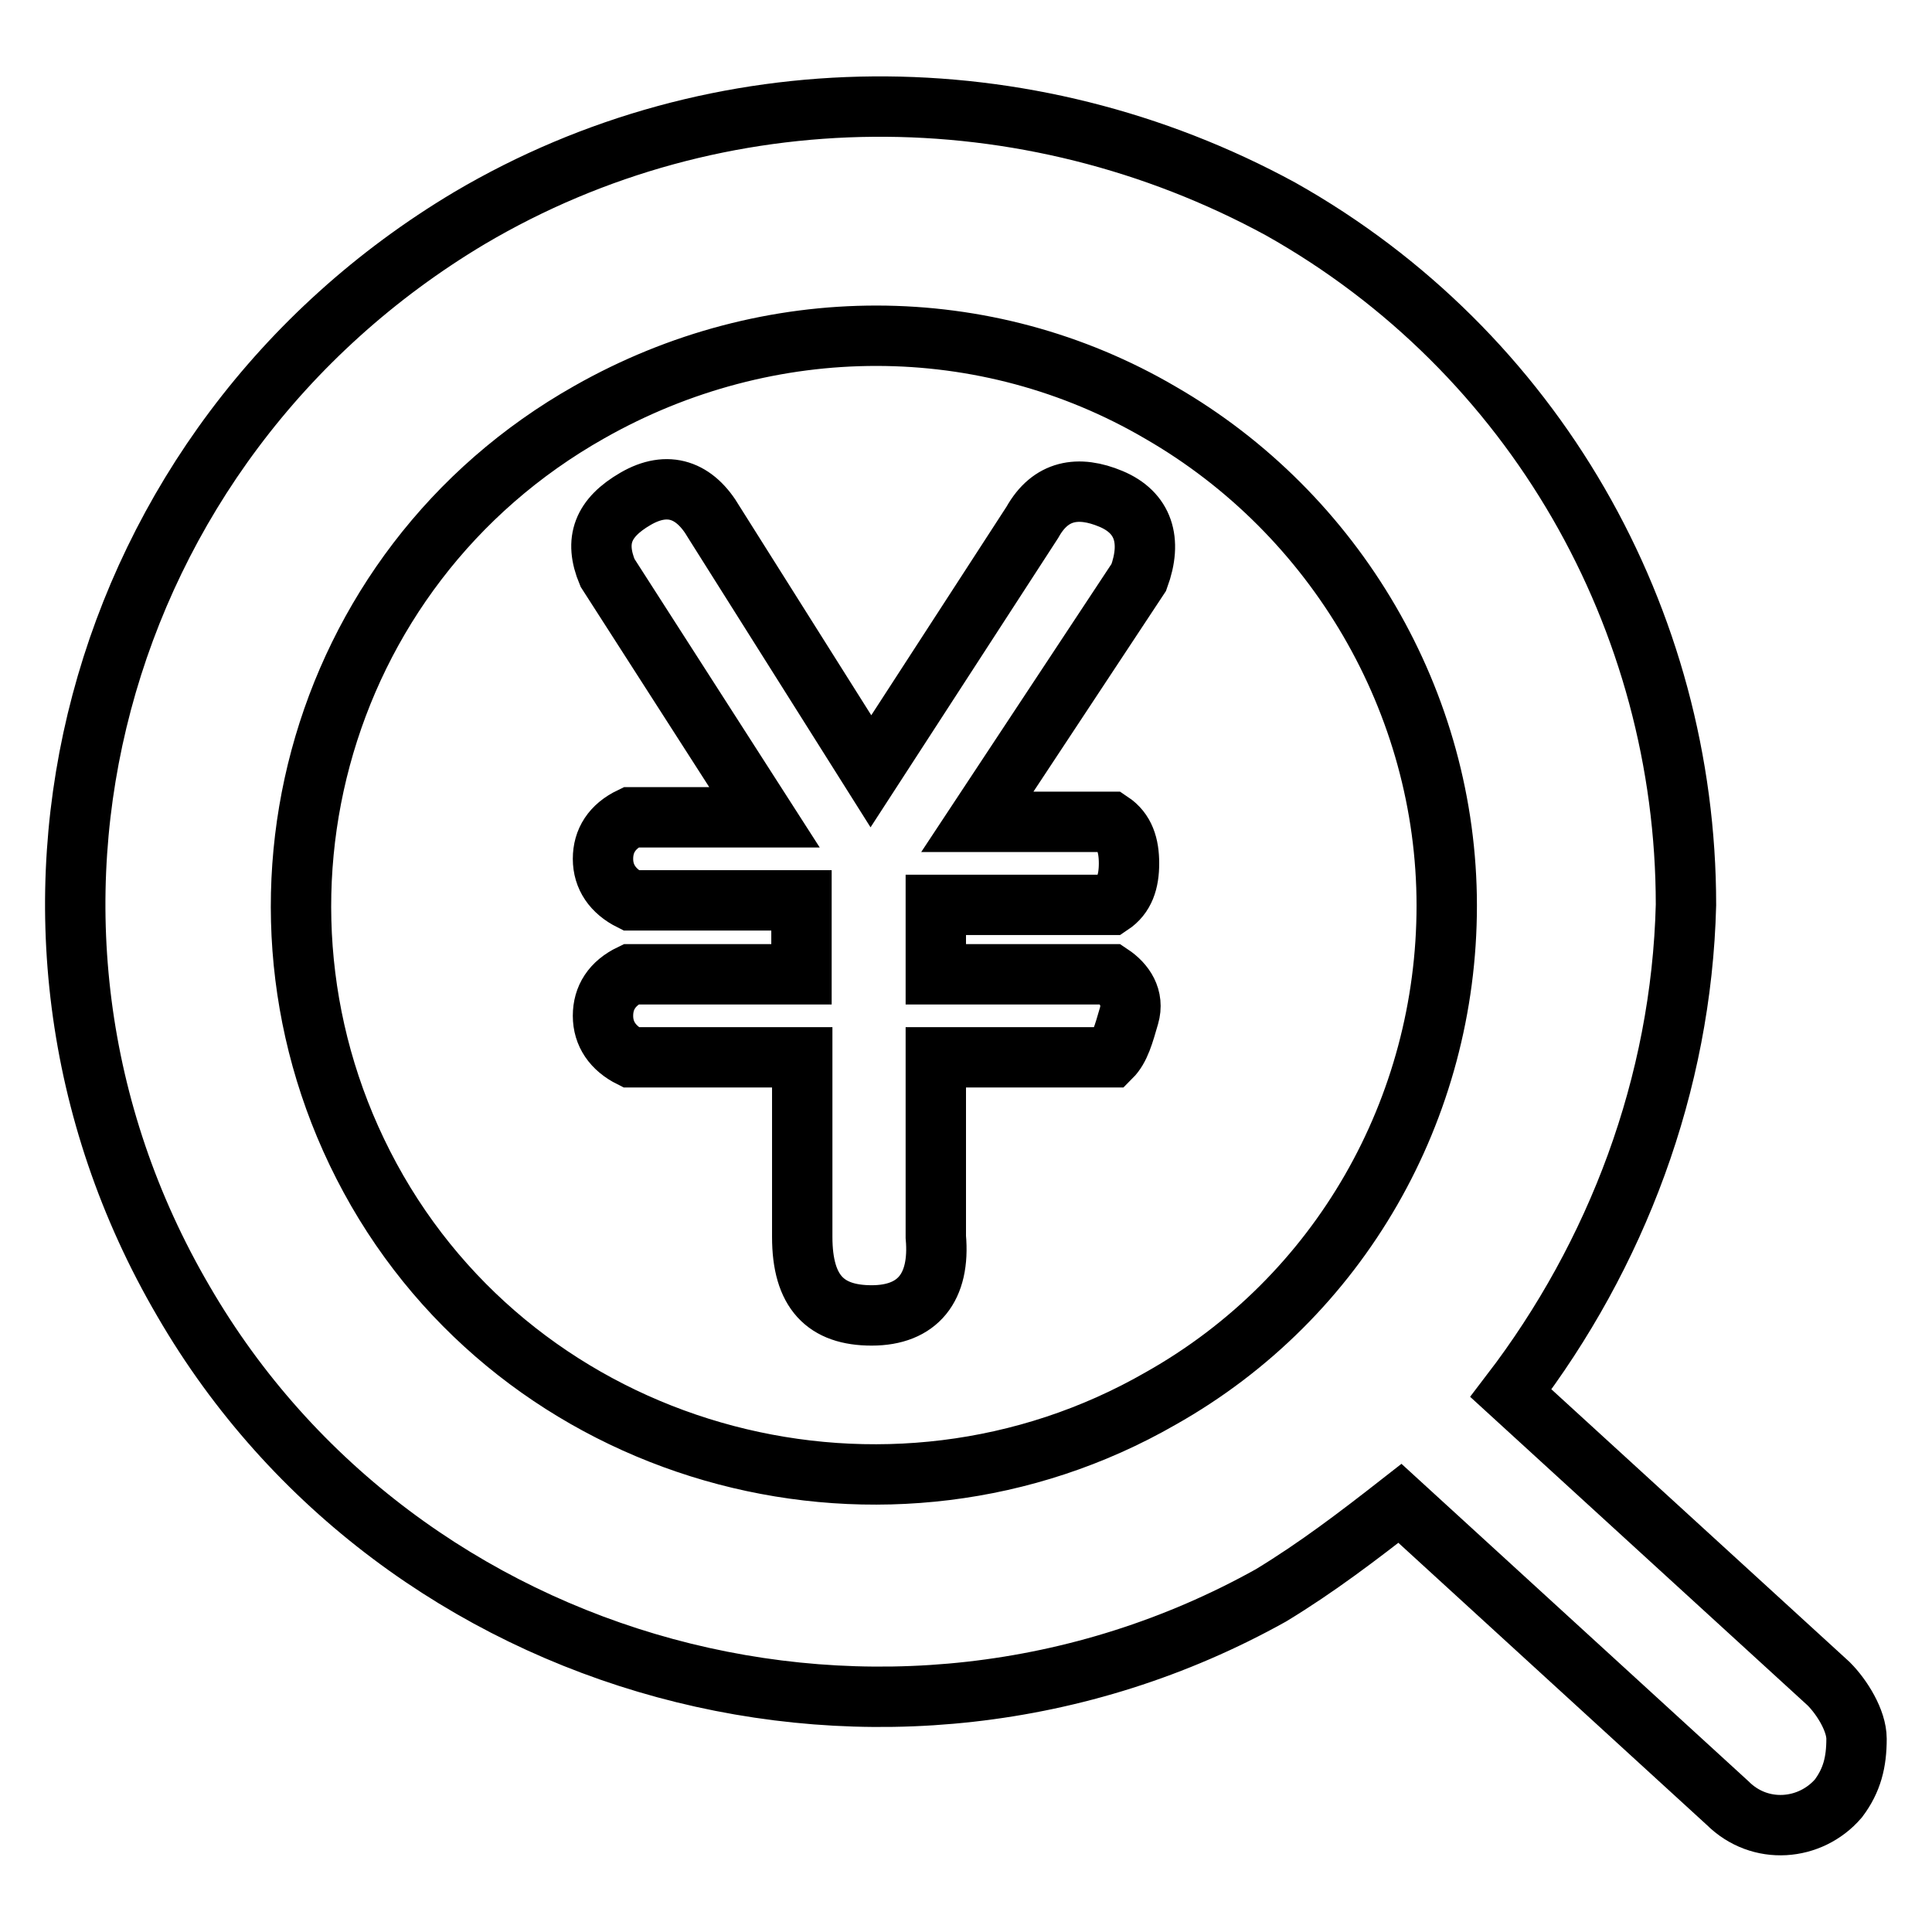
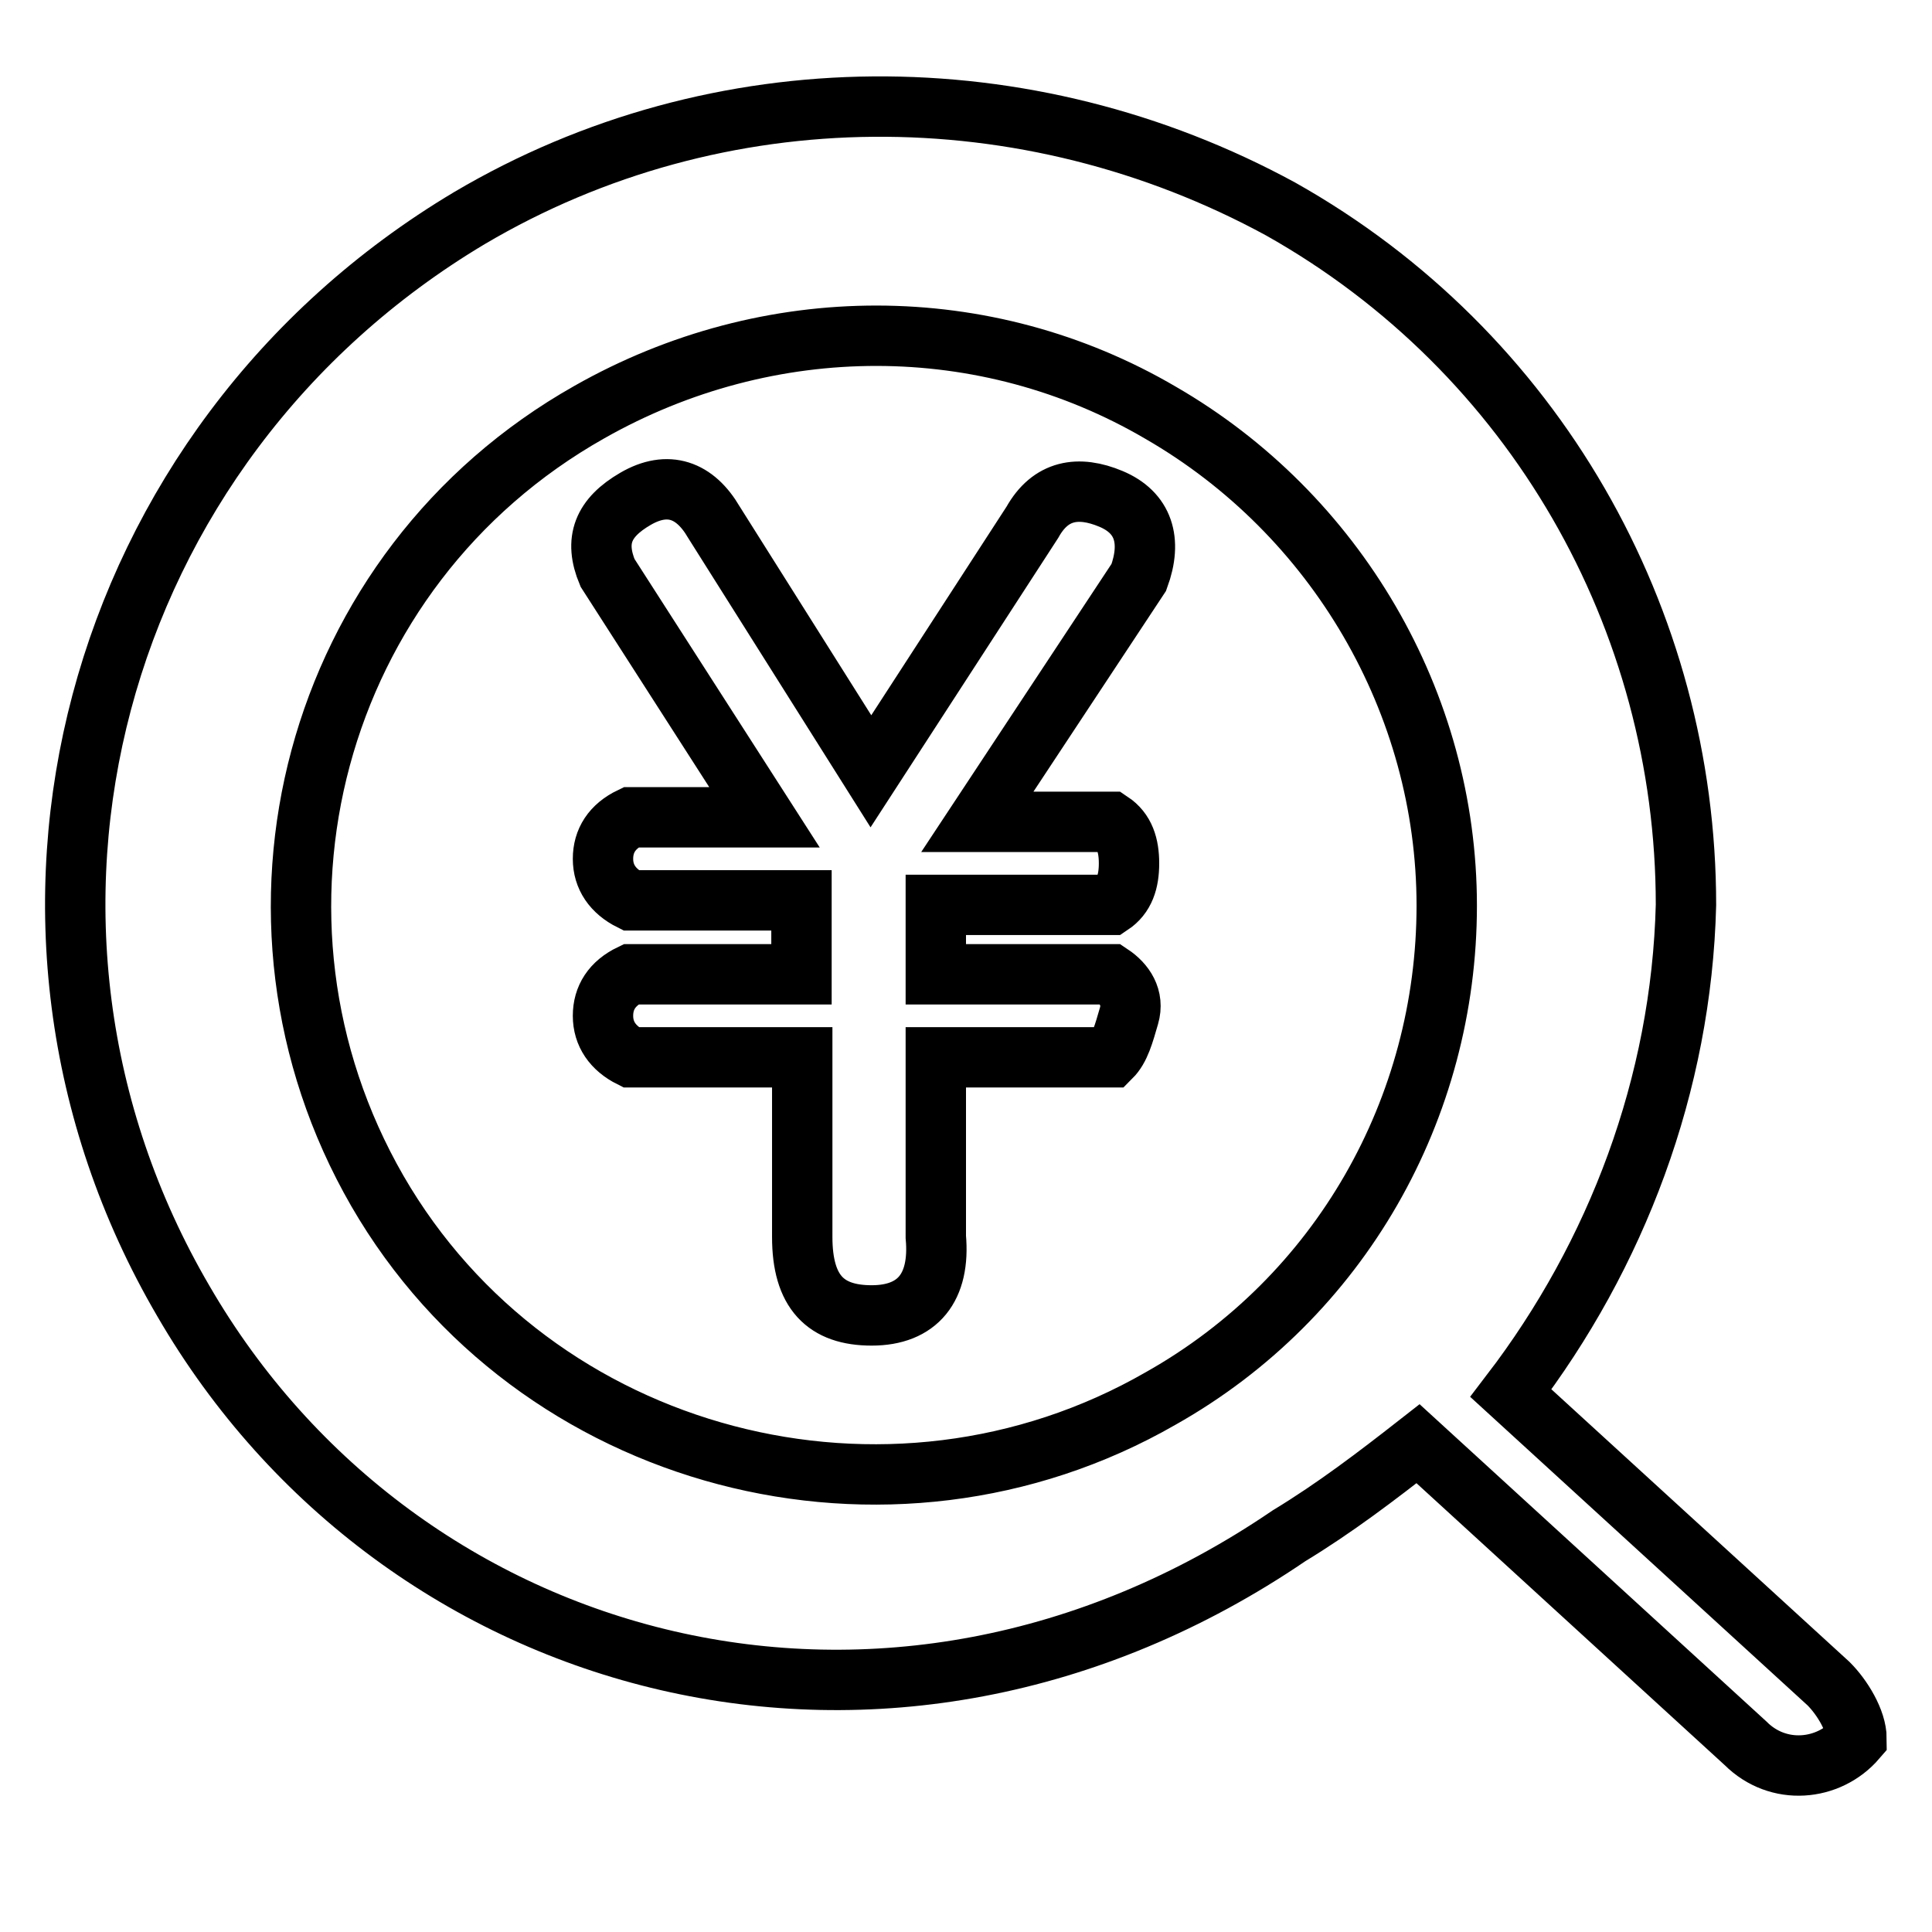
<svg xmlns="http://www.w3.org/2000/svg" version="1.1" x="0px" y="0px" viewBox="0 0 256 256" enable-background="new 0 0 256 256" xml:space="preserve">
  <g>
-     <path stroke-width="8" fill-opacity="0" stroke="#000000" d="M200.2,184.6l42.1,38.5c1.8,1.8,3.7,4.9,3.7,7.3c0,3.1-0.6,5.5-2.4,7.9c-3.7,4.3-10.4,4.9-14.7,0.6 l-43.4-39.7c-5.5,4.3-11,8.5-17.1,12.2C117.8,239.6,53,221.9,24.3,172.4C-5,122.3,12.1,58.8,62.2,28.9c33-19.5,73.9-19.5,107.5-1.2 c33.6,18.9,53.7,54.3,53.7,92.2C222.8,143.7,214.2,166.3,200.2,184.6z M78.1,54.6C41.4,75.3,29.2,121.7,50,157.8 c20.8,36,67.8,48.2,103.8,27.5c23.8-13.4,37.9-38.5,37.9-65.3c0-26.9-14.7-51.9-37.9-65.3C130.6,41.1,101.9,41.1,78.1,54.6 L78.1,54.6z M80.5,75.9c-1.8-4.3-0.6-7.3,3.7-9.8s7.9-1.2,10.4,3.1l20.8,33l21.4-33c2.4-4.3,6.1-4.9,10.4-3.1 c4.3,1.8,5.5,5.5,3.7,10.4l-21.4,32.4h17.7c1.8,1.2,2.4,3.1,2.4,5.5c0,2.4-0.6,4.3-2.4,5.5h-23.2v9.2h23.2c1.8,1.2,3.1,3.1,2.4,5.5 s-1.2,4.3-2.4,5.5h-23.2v23.8c0.6,6.7-2.4,10.4-8.5,10.4c-6.1,0-9.2-3.1-9.2-10.4v-23.8H83.6c-2.4-1.2-3.7-3.1-3.7-5.5 s1.2-4.3,3.7-5.5h22.6v-9.8H83.6c-2.4-1.2-3.7-3.1-3.7-5.5c0-2.4,1.2-4.3,3.7-5.5h17.7L80.5,75.9L80.5,75.9z" />
+     <path stroke-width="8" fill-opacity="0" stroke="#000000" d="M200.2,184.6l42.1,38.5c1.8,1.8,3.7,4.9,3.7,7.3c-3.7,4.3-10.4,4.9-14.7,0.6 l-43.4-39.7c-5.5,4.3-11,8.5-17.1,12.2C117.8,239.6,53,221.9,24.3,172.4C-5,122.3,12.1,58.8,62.2,28.9c33-19.5,73.9-19.5,107.5-1.2 c33.6,18.9,53.7,54.3,53.7,92.2C222.8,143.7,214.2,166.3,200.2,184.6z M78.1,54.6C41.4,75.3,29.2,121.7,50,157.8 c20.8,36,67.8,48.2,103.8,27.5c23.8-13.4,37.9-38.5,37.9-65.3c0-26.9-14.7-51.9-37.9-65.3C130.6,41.1,101.9,41.1,78.1,54.6 L78.1,54.6z M80.5,75.9c-1.8-4.3-0.6-7.3,3.7-9.8s7.9-1.2,10.4,3.1l20.8,33l21.4-33c2.4-4.3,6.1-4.9,10.4-3.1 c4.3,1.8,5.5,5.5,3.7,10.4l-21.4,32.4h17.7c1.8,1.2,2.4,3.1,2.4,5.5c0,2.4-0.6,4.3-2.4,5.5h-23.2v9.2h23.2c1.8,1.2,3.1,3.1,2.4,5.5 s-1.2,4.3-2.4,5.5h-23.2v23.8c0.6,6.7-2.4,10.4-8.5,10.4c-6.1,0-9.2-3.1-9.2-10.4v-23.8H83.6c-2.4-1.2-3.7-3.1-3.7-5.5 s1.2-4.3,3.7-5.5h22.6v-9.8H83.6c-2.4-1.2-3.7-3.1-3.7-5.5c0-2.4,1.2-4.3,3.7-5.5h17.7L80.5,75.9L80.5,75.9z" />
  </g>
</svg>